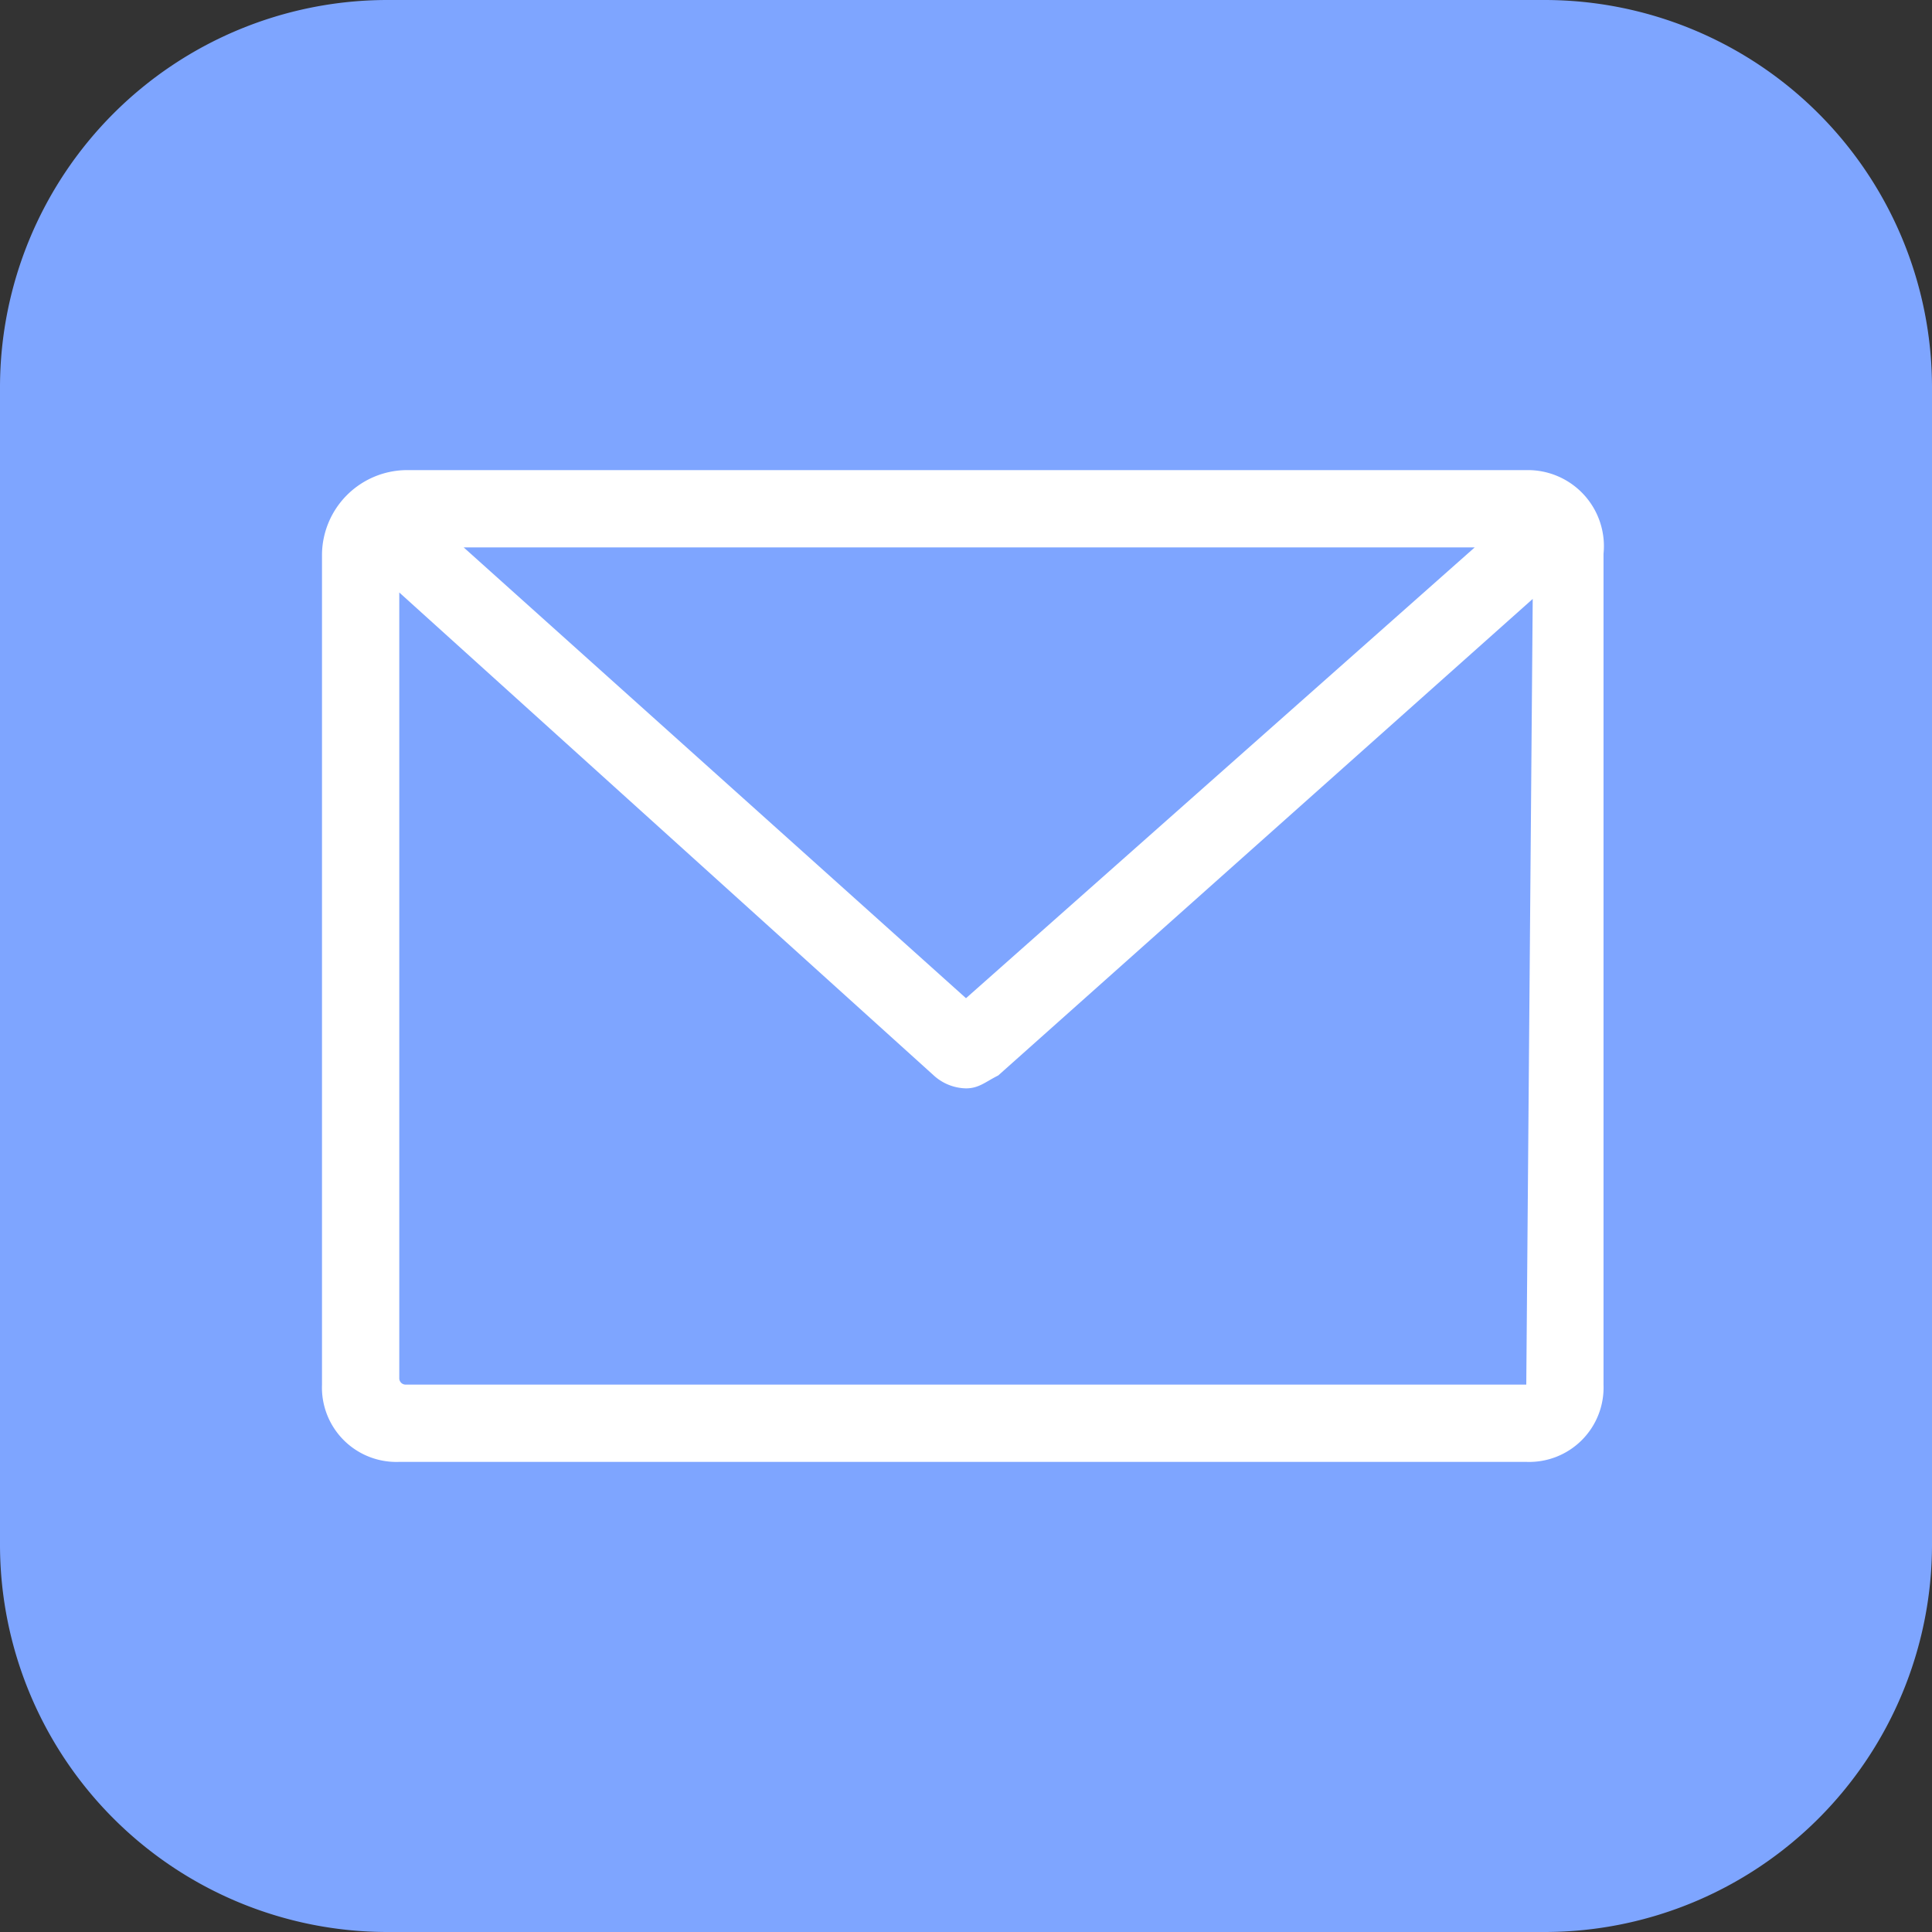
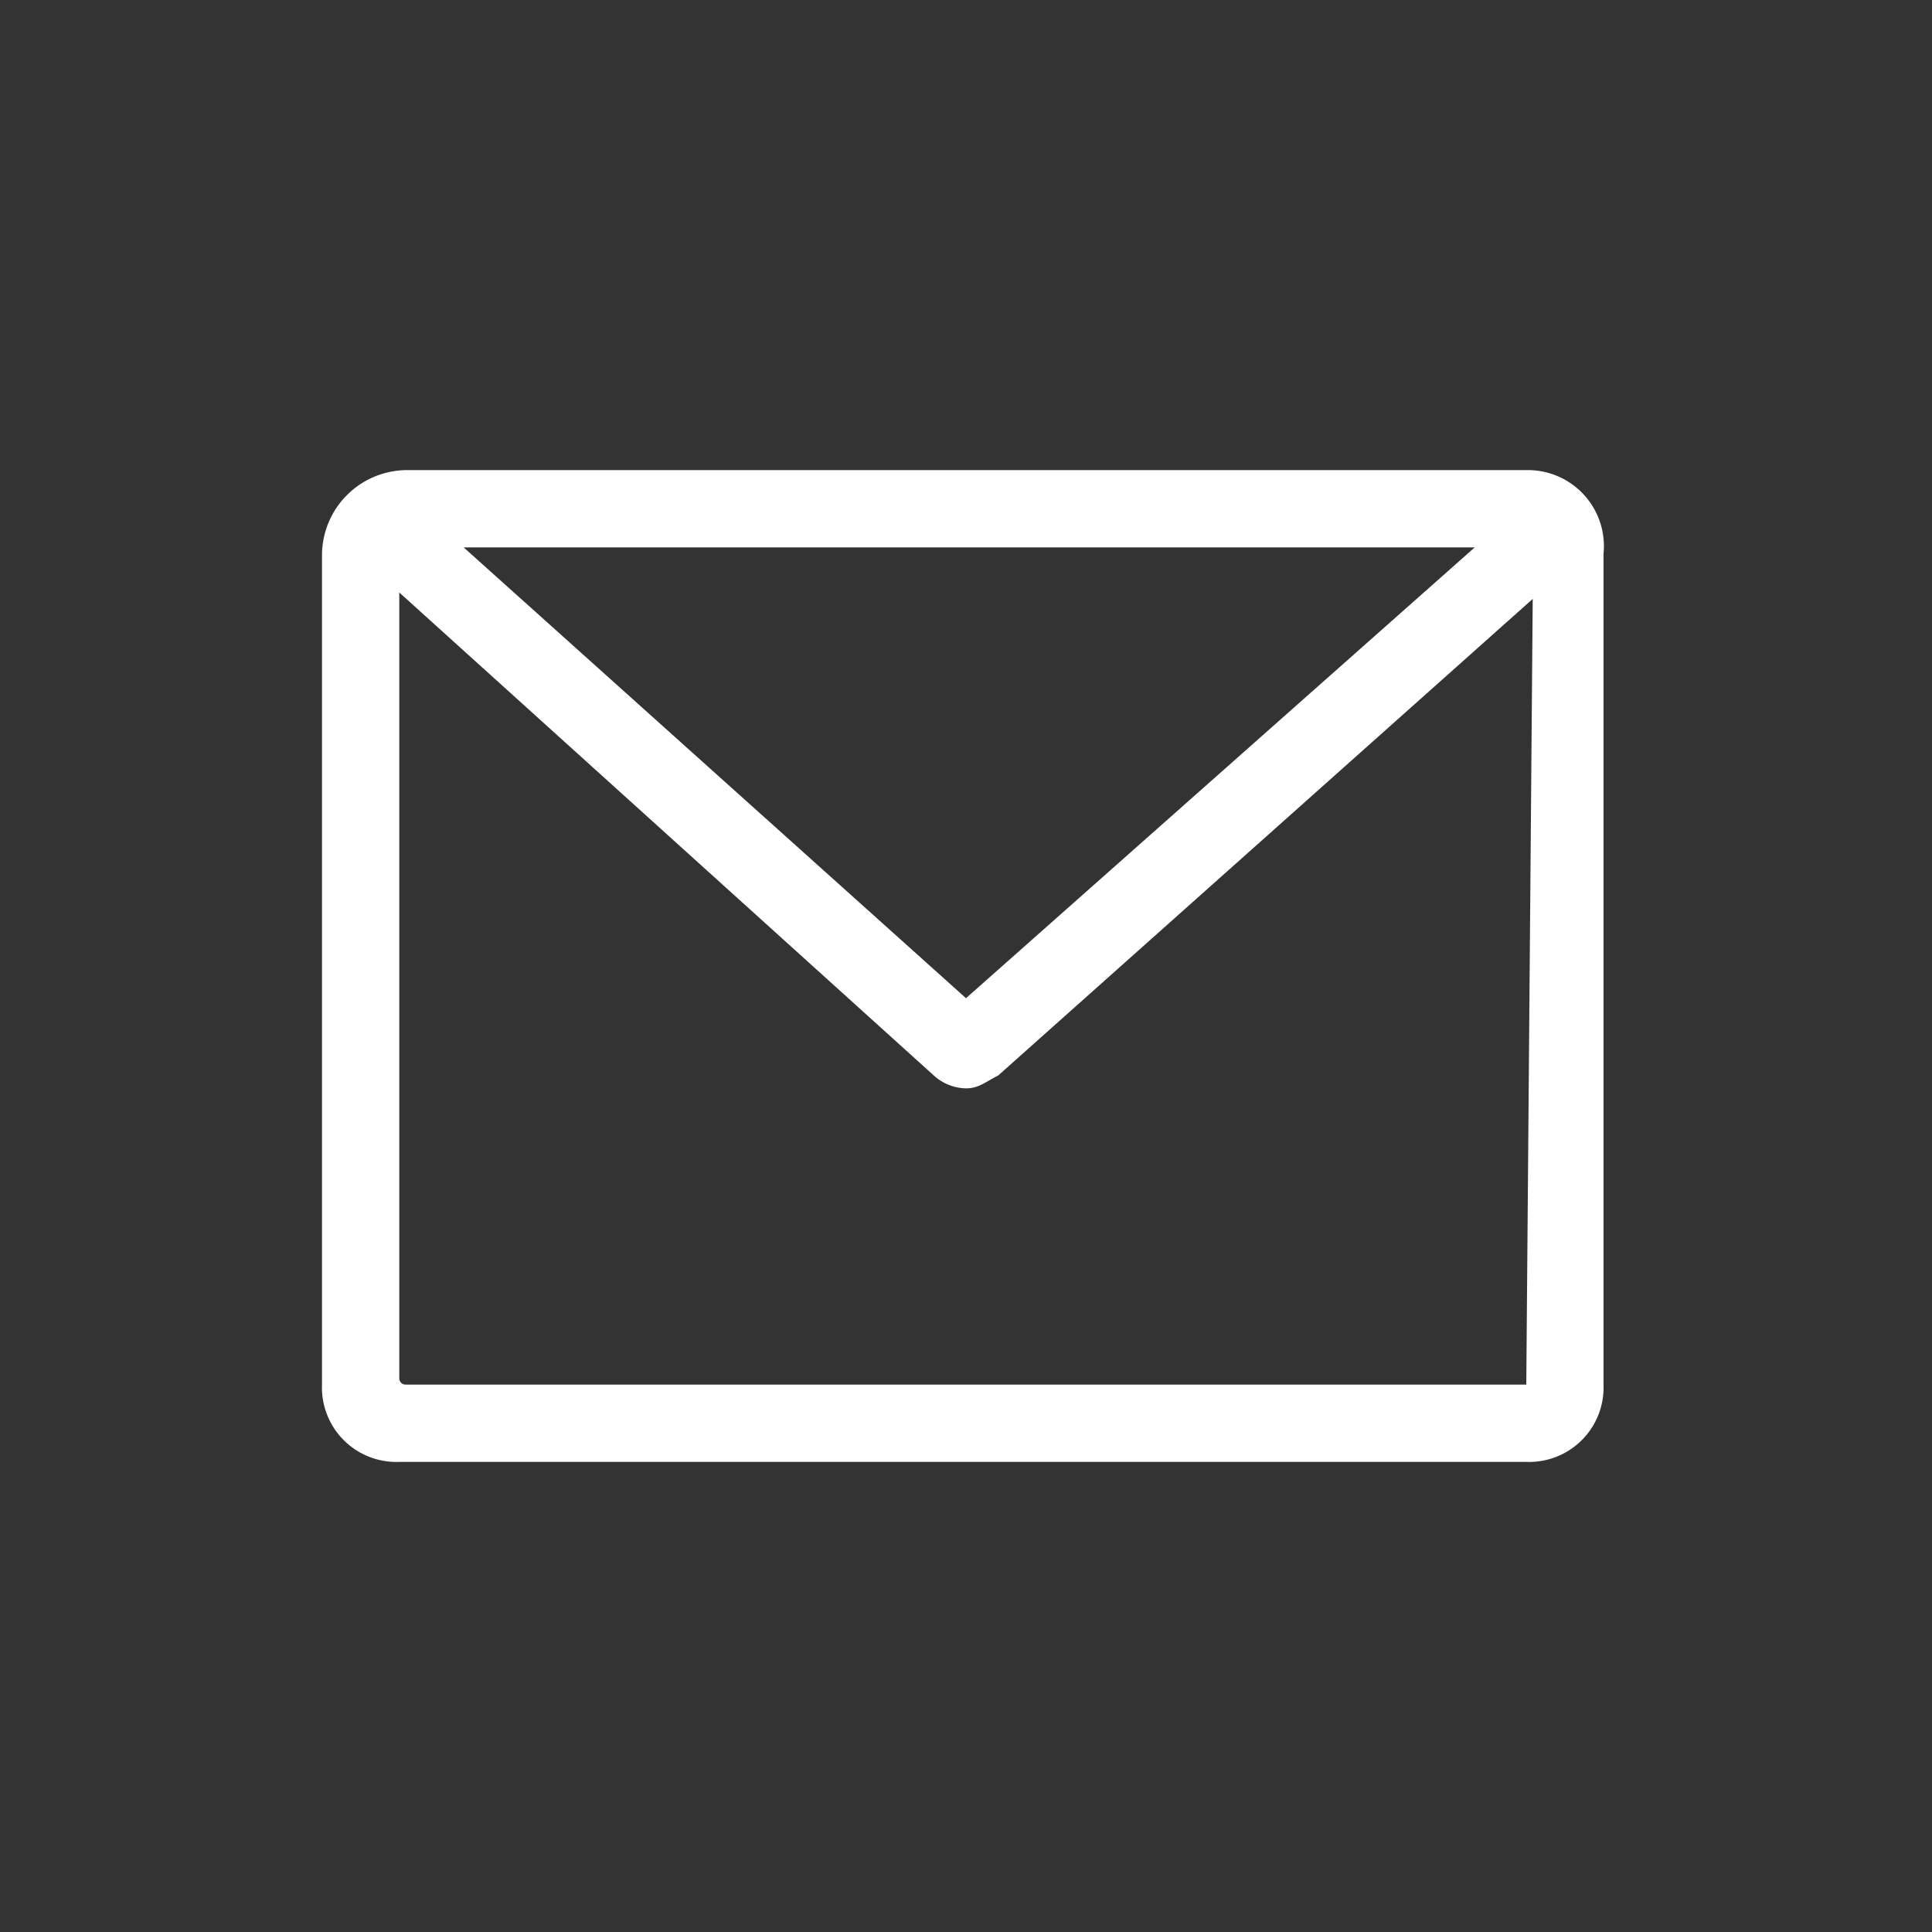
<svg xmlns="http://www.w3.org/2000/svg" width="45" height="45" viewBox="0 0 45 45">
  <rect x="0" y="0" width="45" height="45" fill="#333333" stroke="none" />
  <g id="グループ_3094" data-name="グループ 3094" transform="translate(13444 -5217)">
    <g id="コンポーネント_349_13" data-name="コンポーネント 349 – 13" transform="translate(-13444 5217)">
-       <path id="パス_612" data-name="パス 612" d="M36,45H9a9.026,9.026,0,0,1-9-9V9A9.026,9.026,0,0,1,9,0H36a9.026,9.026,0,0,1,9,9V36A9.026,9.026,0,0,1,36,45Z" transform="translate(0)" fill="#7ea5ff" />
-     </g>
+       </g>
    <path id="パス_669" data-name="パス 669" d="M33.049,7.3H6.95A1.986,1.986,0,0,0,5,9.25V28.6a1.733,1.733,0,0,0,1.8,1.8H33.049a1.733,1.733,0,0,0,1.8-1.8V9.25A1.771,1.771,0,0,0,33.049,7.3ZM20,19.6,8.3,9.1H31.849Zm13.05,9H6.95a.147.147,0,0,1-.15-.15V10.15L19.25,21.4a1.146,1.146,0,0,0,.75.3c.3,0,.45-.15.75-.3L33.2,10.3l-.15,18.3Z" transform="translate(-13441.5 5220.65)" fill="#fff" />
  </g>
</svg>